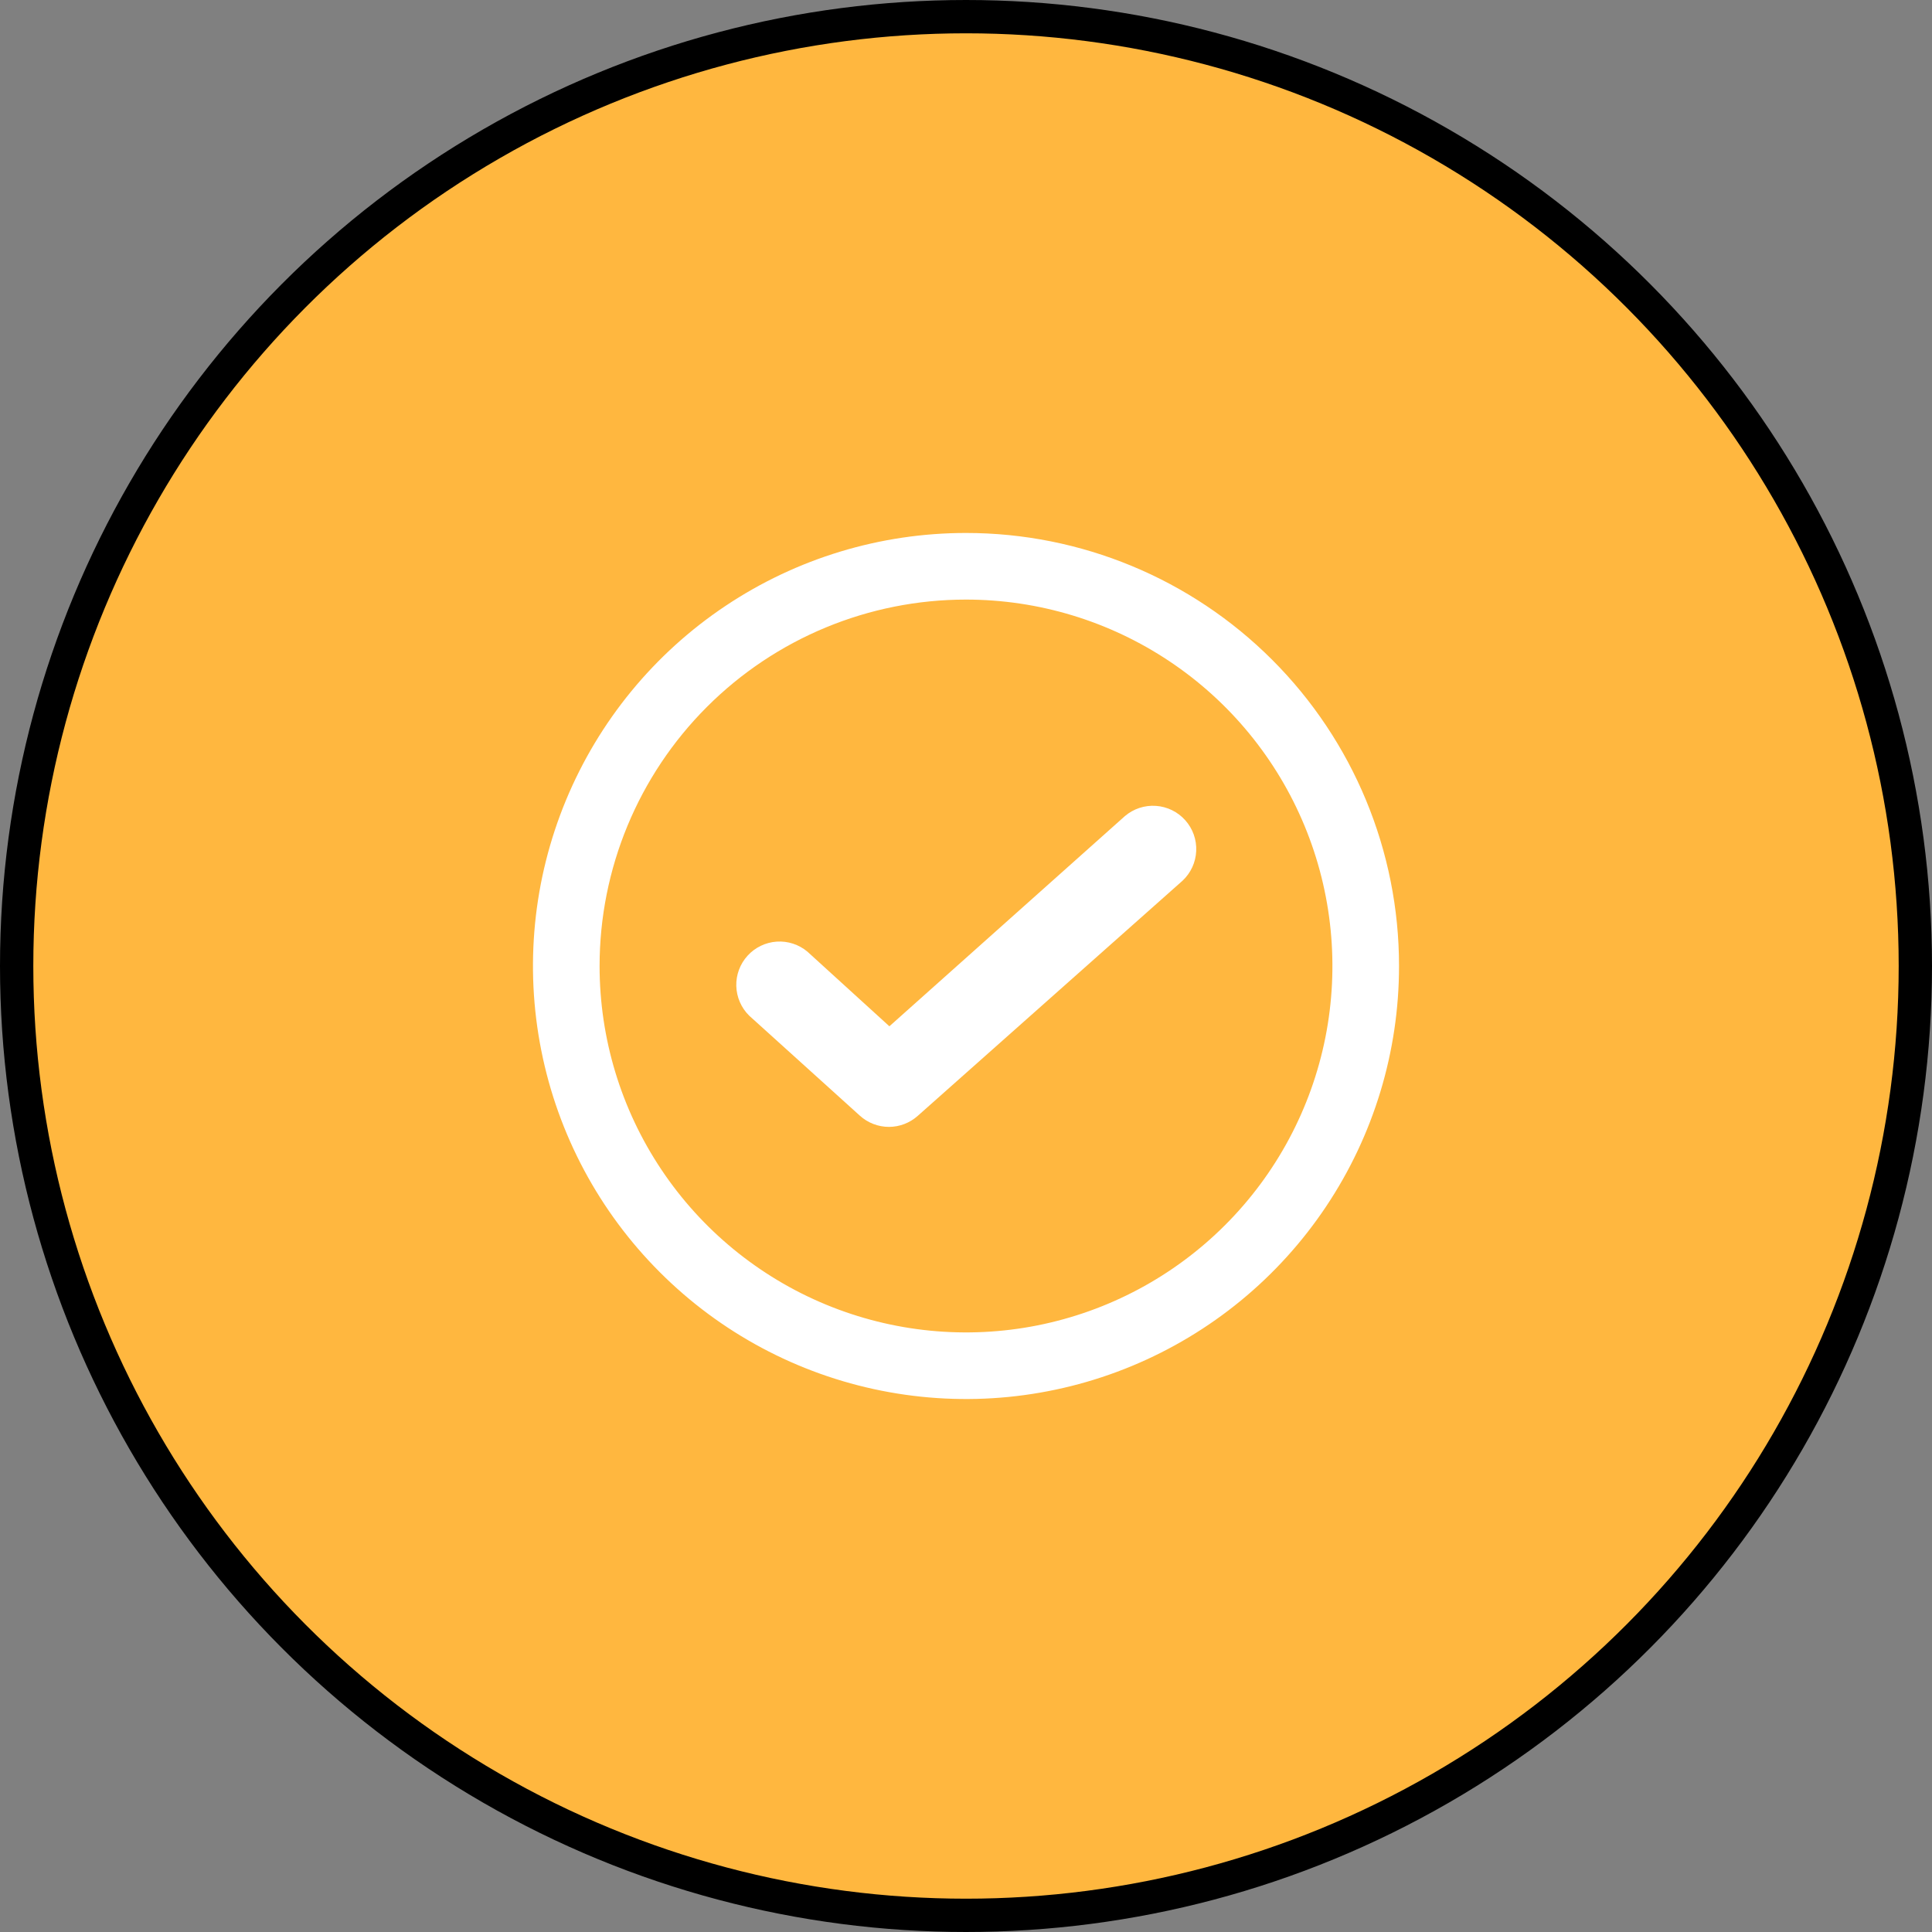
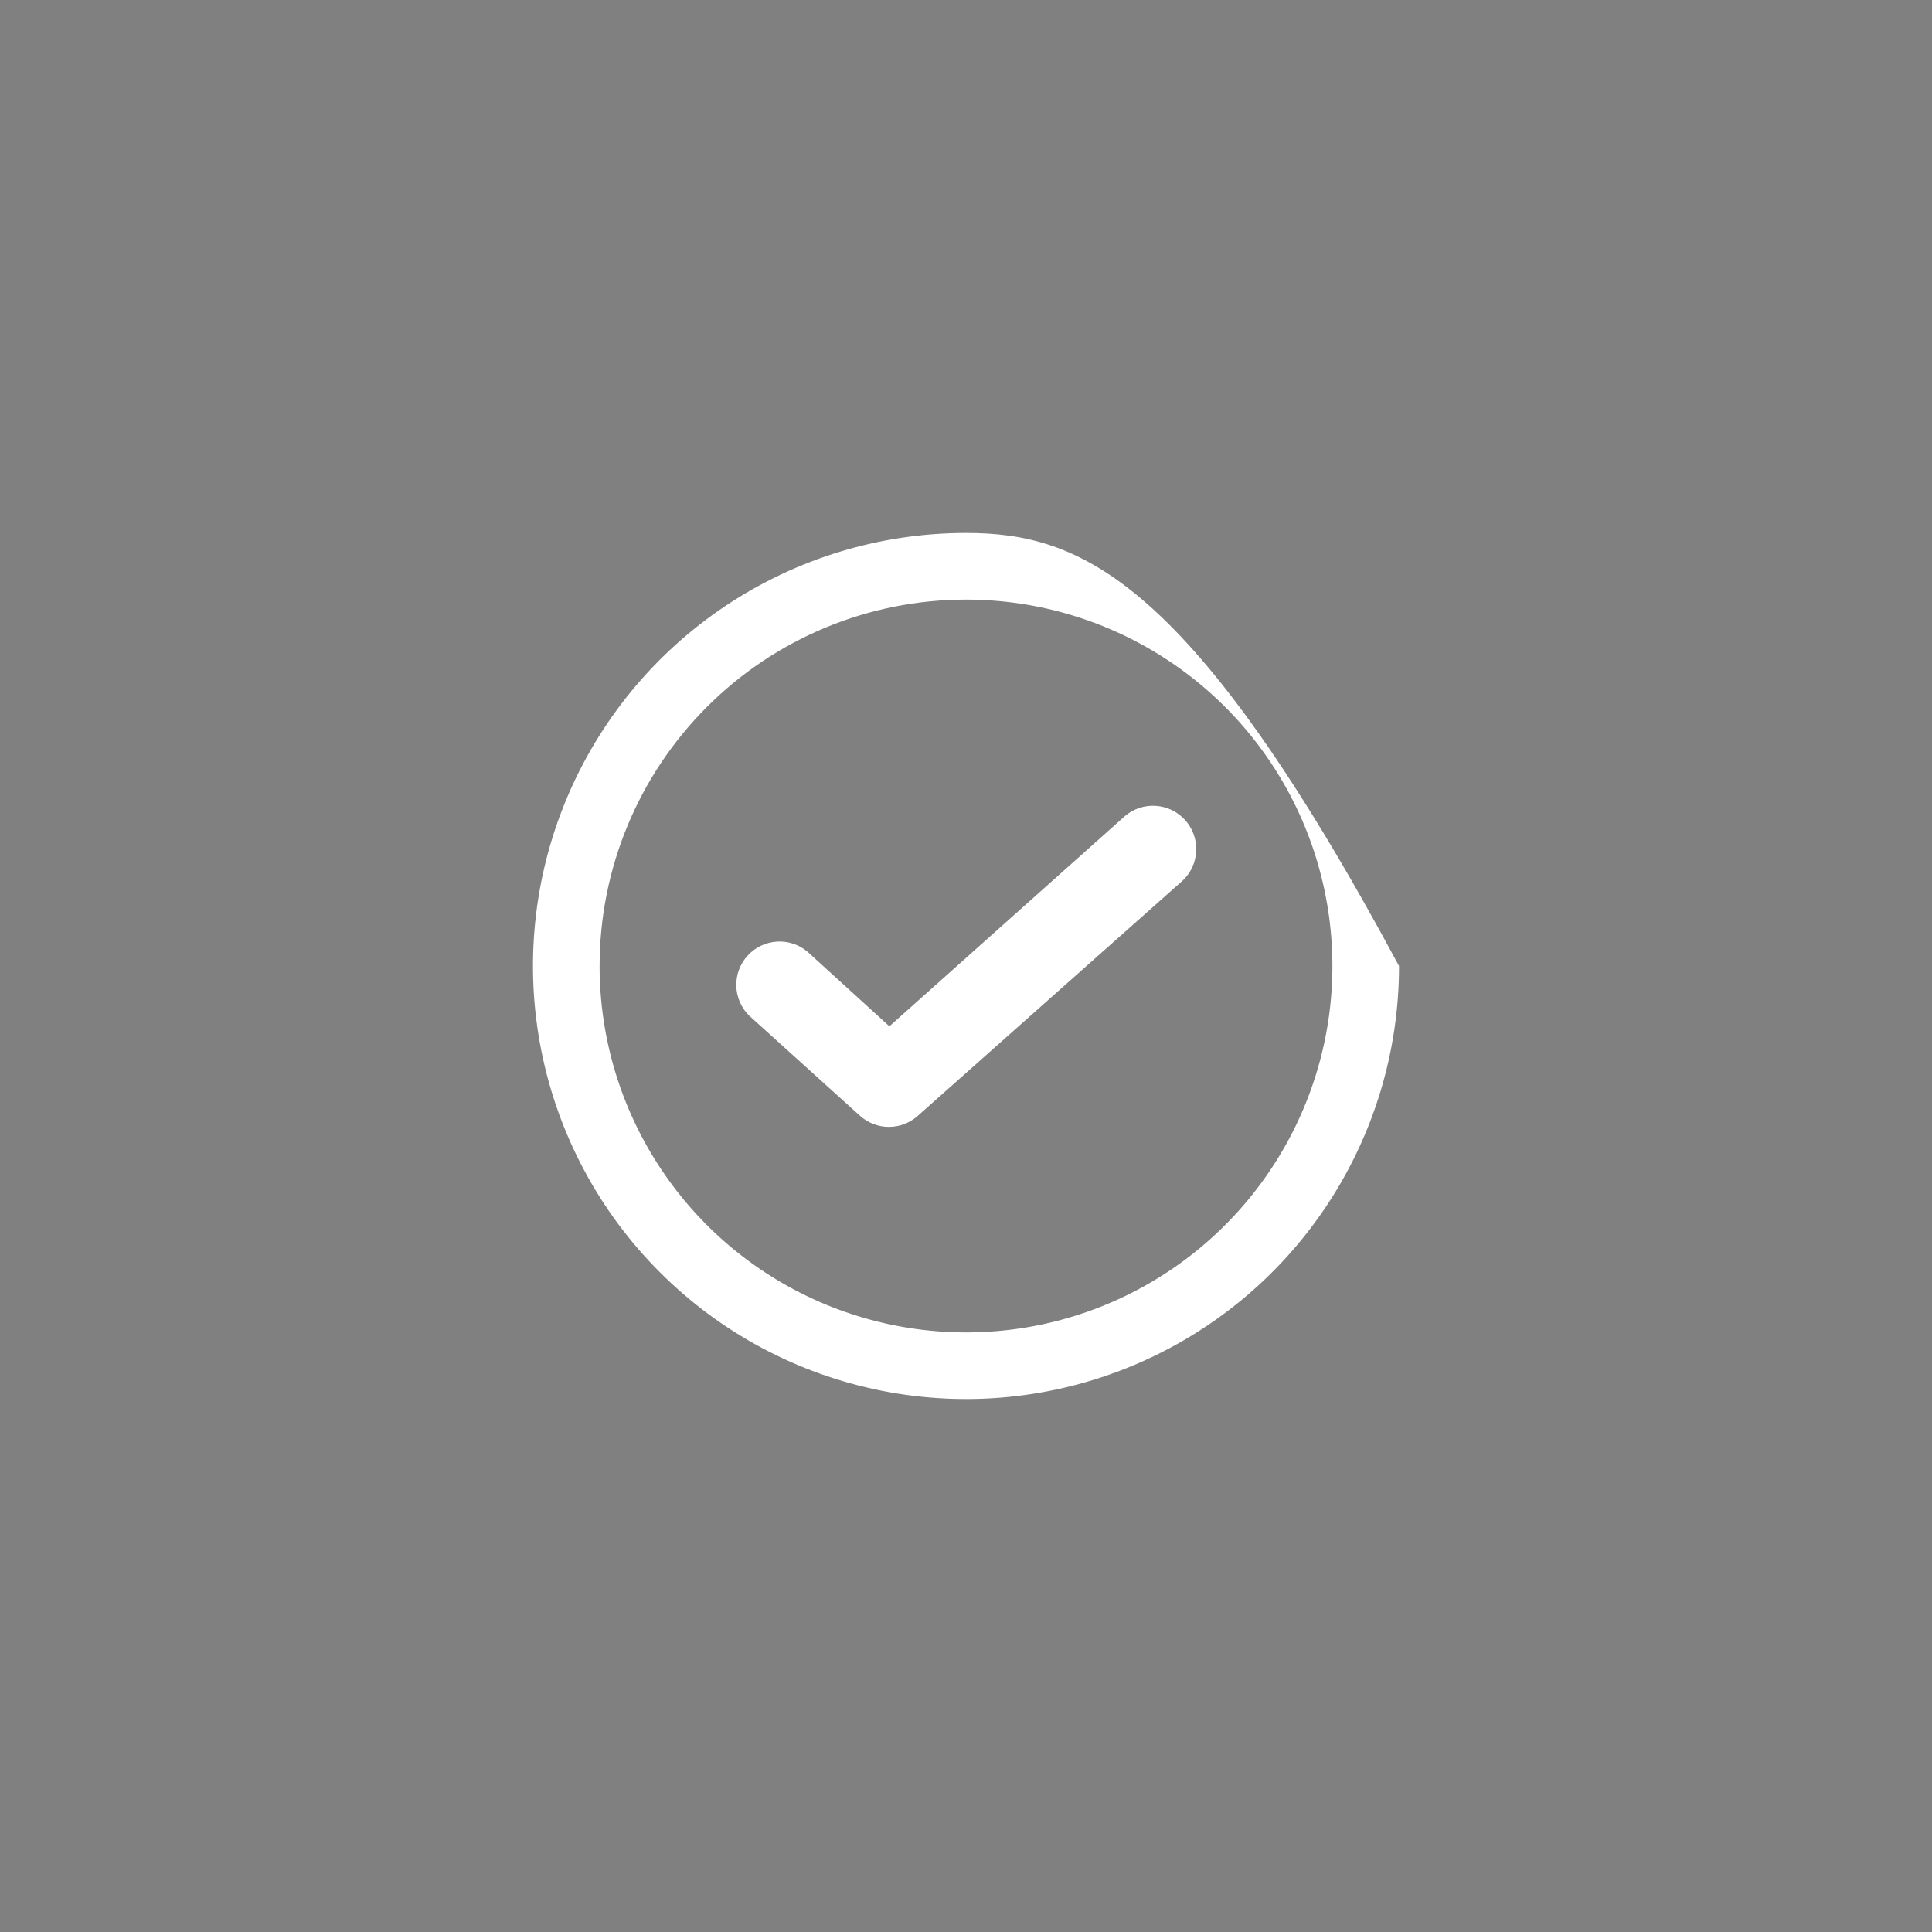
<svg xmlns="http://www.w3.org/2000/svg" width="58" height="58" viewBox="0 0 58 58" fill="none">
  <rect x="0" y="0" width="58" height="58" fill="#808080" stroke="none" />
-   <circle cx="29" cy="29" r="28.5" fill="#FFB73F" stroke="black" />
-   <path d="M29 18C31.176 18 33.302 18.645 35.111 19.854C36.92 21.062 38.33 22.78 39.163 24.791C39.995 26.8 40.213 29.012 39.789 31.146C39.364 33.28 38.317 35.24 36.778 36.778C35.24 38.317 33.28 39.364 31.146 39.789C29.012 40.213 26.8 39.995 24.791 39.163C22.78 38.33 21.062 36.92 19.854 35.111C18.645 33.302 18 31.176 18 29C18 26.083 19.159 23.285 21.222 21.222C23.285 19.159 26.083 18 29 18ZM29 16C26.429 16 23.915 16.762 21.778 18.191C19.64 19.619 17.974 21.65 16.99 24.025C16.006 26.401 15.748 29.014 16.25 31.536C16.751 34.058 17.989 36.374 19.808 38.192C21.626 40.011 23.942 41.249 26.464 41.75C28.986 42.252 31.599 41.994 33.975 41.01C36.35 40.026 38.381 38.36 39.809 36.222C41.238 34.085 42 31.571 42 29C42 25.552 40.63 22.246 38.192 19.808C35.754 17.37 32.448 16 29 16Z" fill="white" />
+   <path d="M29 18C31.176 18 33.302 18.645 35.111 19.854C36.92 21.062 38.33 22.78 39.163 24.791C39.995 26.8 40.213 29.012 39.789 31.146C39.364 33.28 38.317 35.24 36.778 36.778C35.24 38.317 33.28 39.364 31.146 39.789C29.012 40.213 26.8 39.995 24.791 39.163C22.78 38.33 21.062 36.92 19.854 35.111C18.645 33.302 18 31.176 18 29C18 26.083 19.159 23.285 21.222 21.222C23.285 19.159 26.083 18 29 18ZM29 16C26.429 16 23.915 16.762 21.778 18.191C19.64 19.619 17.974 21.65 16.99 24.025C16.006 26.401 15.748 29.014 16.25 31.536C16.751 34.058 17.989 36.374 19.808 38.192C21.626 40.011 23.942 41.249 26.464 41.75C28.986 42.252 31.599 41.994 33.975 41.01C36.35 40.026 38.381 38.36 39.809 36.222C41.238 34.085 42 31.571 42 29C35.754 17.37 32.448 16 29 16Z" fill="white" />
  <path d="M26.69 33.83C26.364 33.831 26.05 33.709 25.81 33.49L22.49 30.49C22.251 30.254 22.113 29.935 22.104 29.599C22.095 29.264 22.217 28.938 22.443 28.69C22.669 28.442 22.982 28.291 23.317 28.268C23.652 28.246 23.983 28.354 24.24 28.57L26.7 30.81L33.77 24.5C34.028 24.28 34.363 24.169 34.702 24.193C35.04 24.216 35.357 24.371 35.583 24.625C35.809 24.878 35.927 25.21 35.911 25.549C35.896 25.889 35.748 26.208 35.5 26.44L27.55 33.5C27.313 33.711 27.007 33.829 26.69 33.83Z" fill="white" />
</svg>